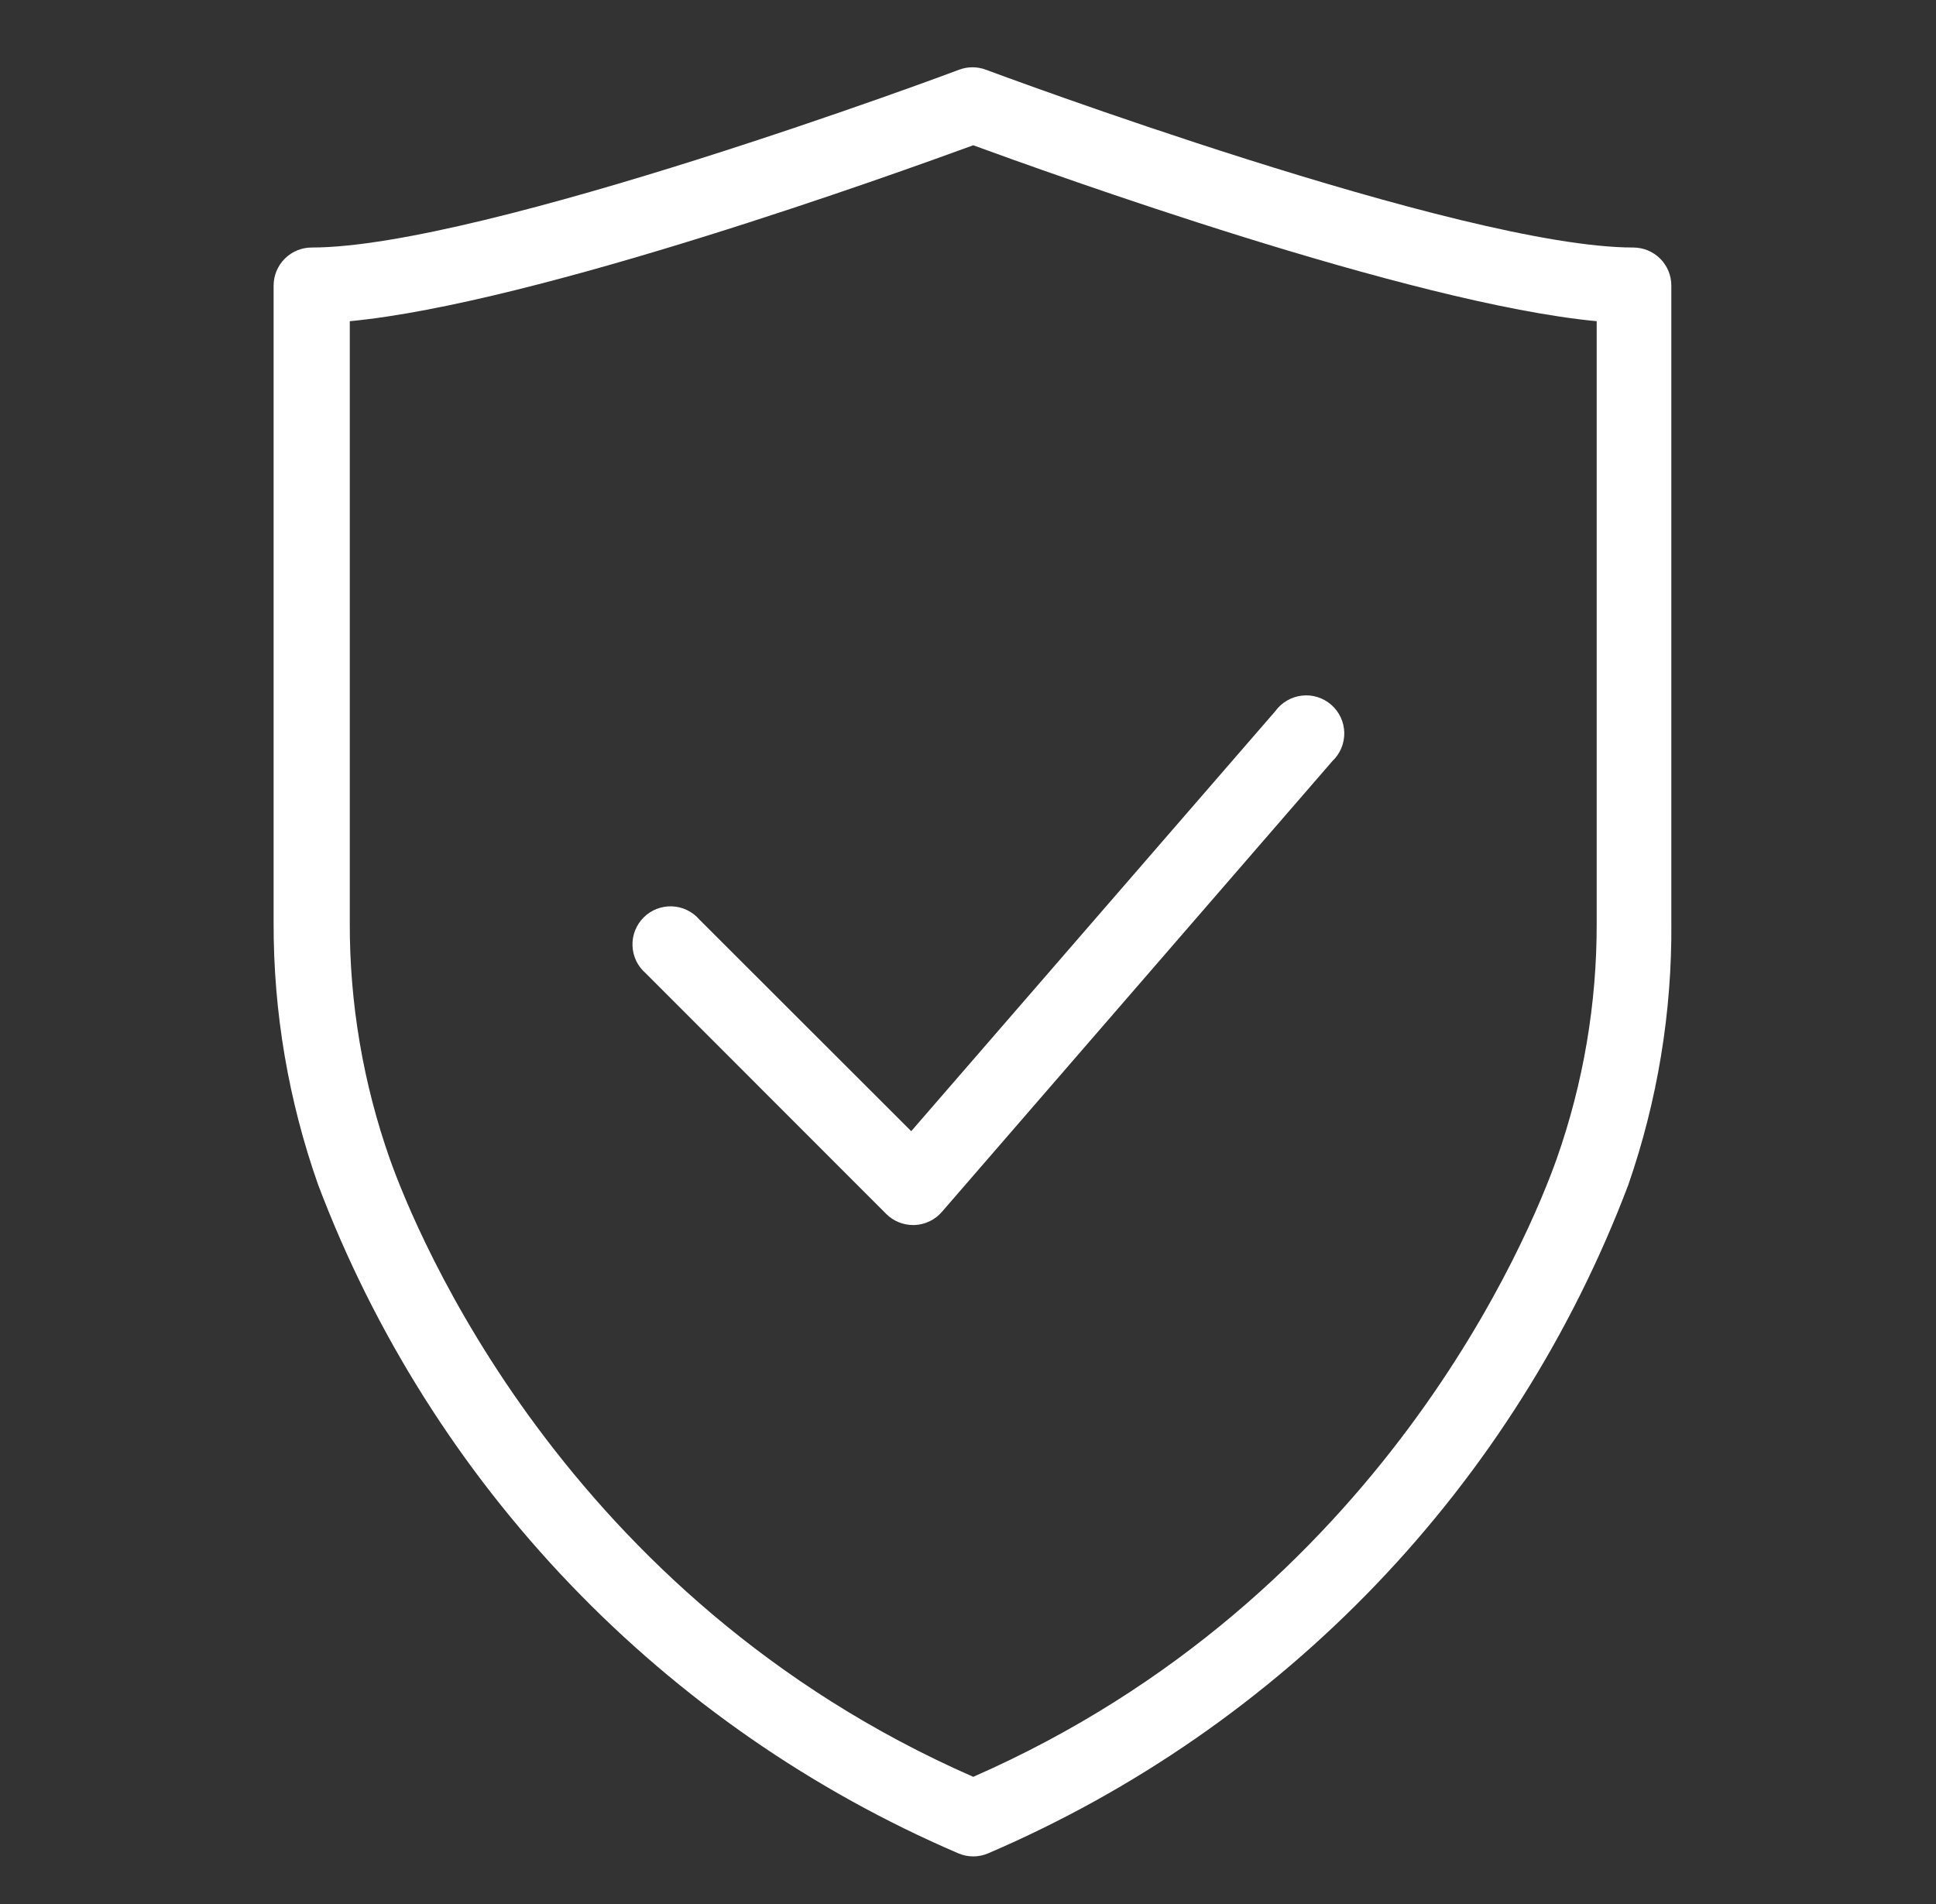
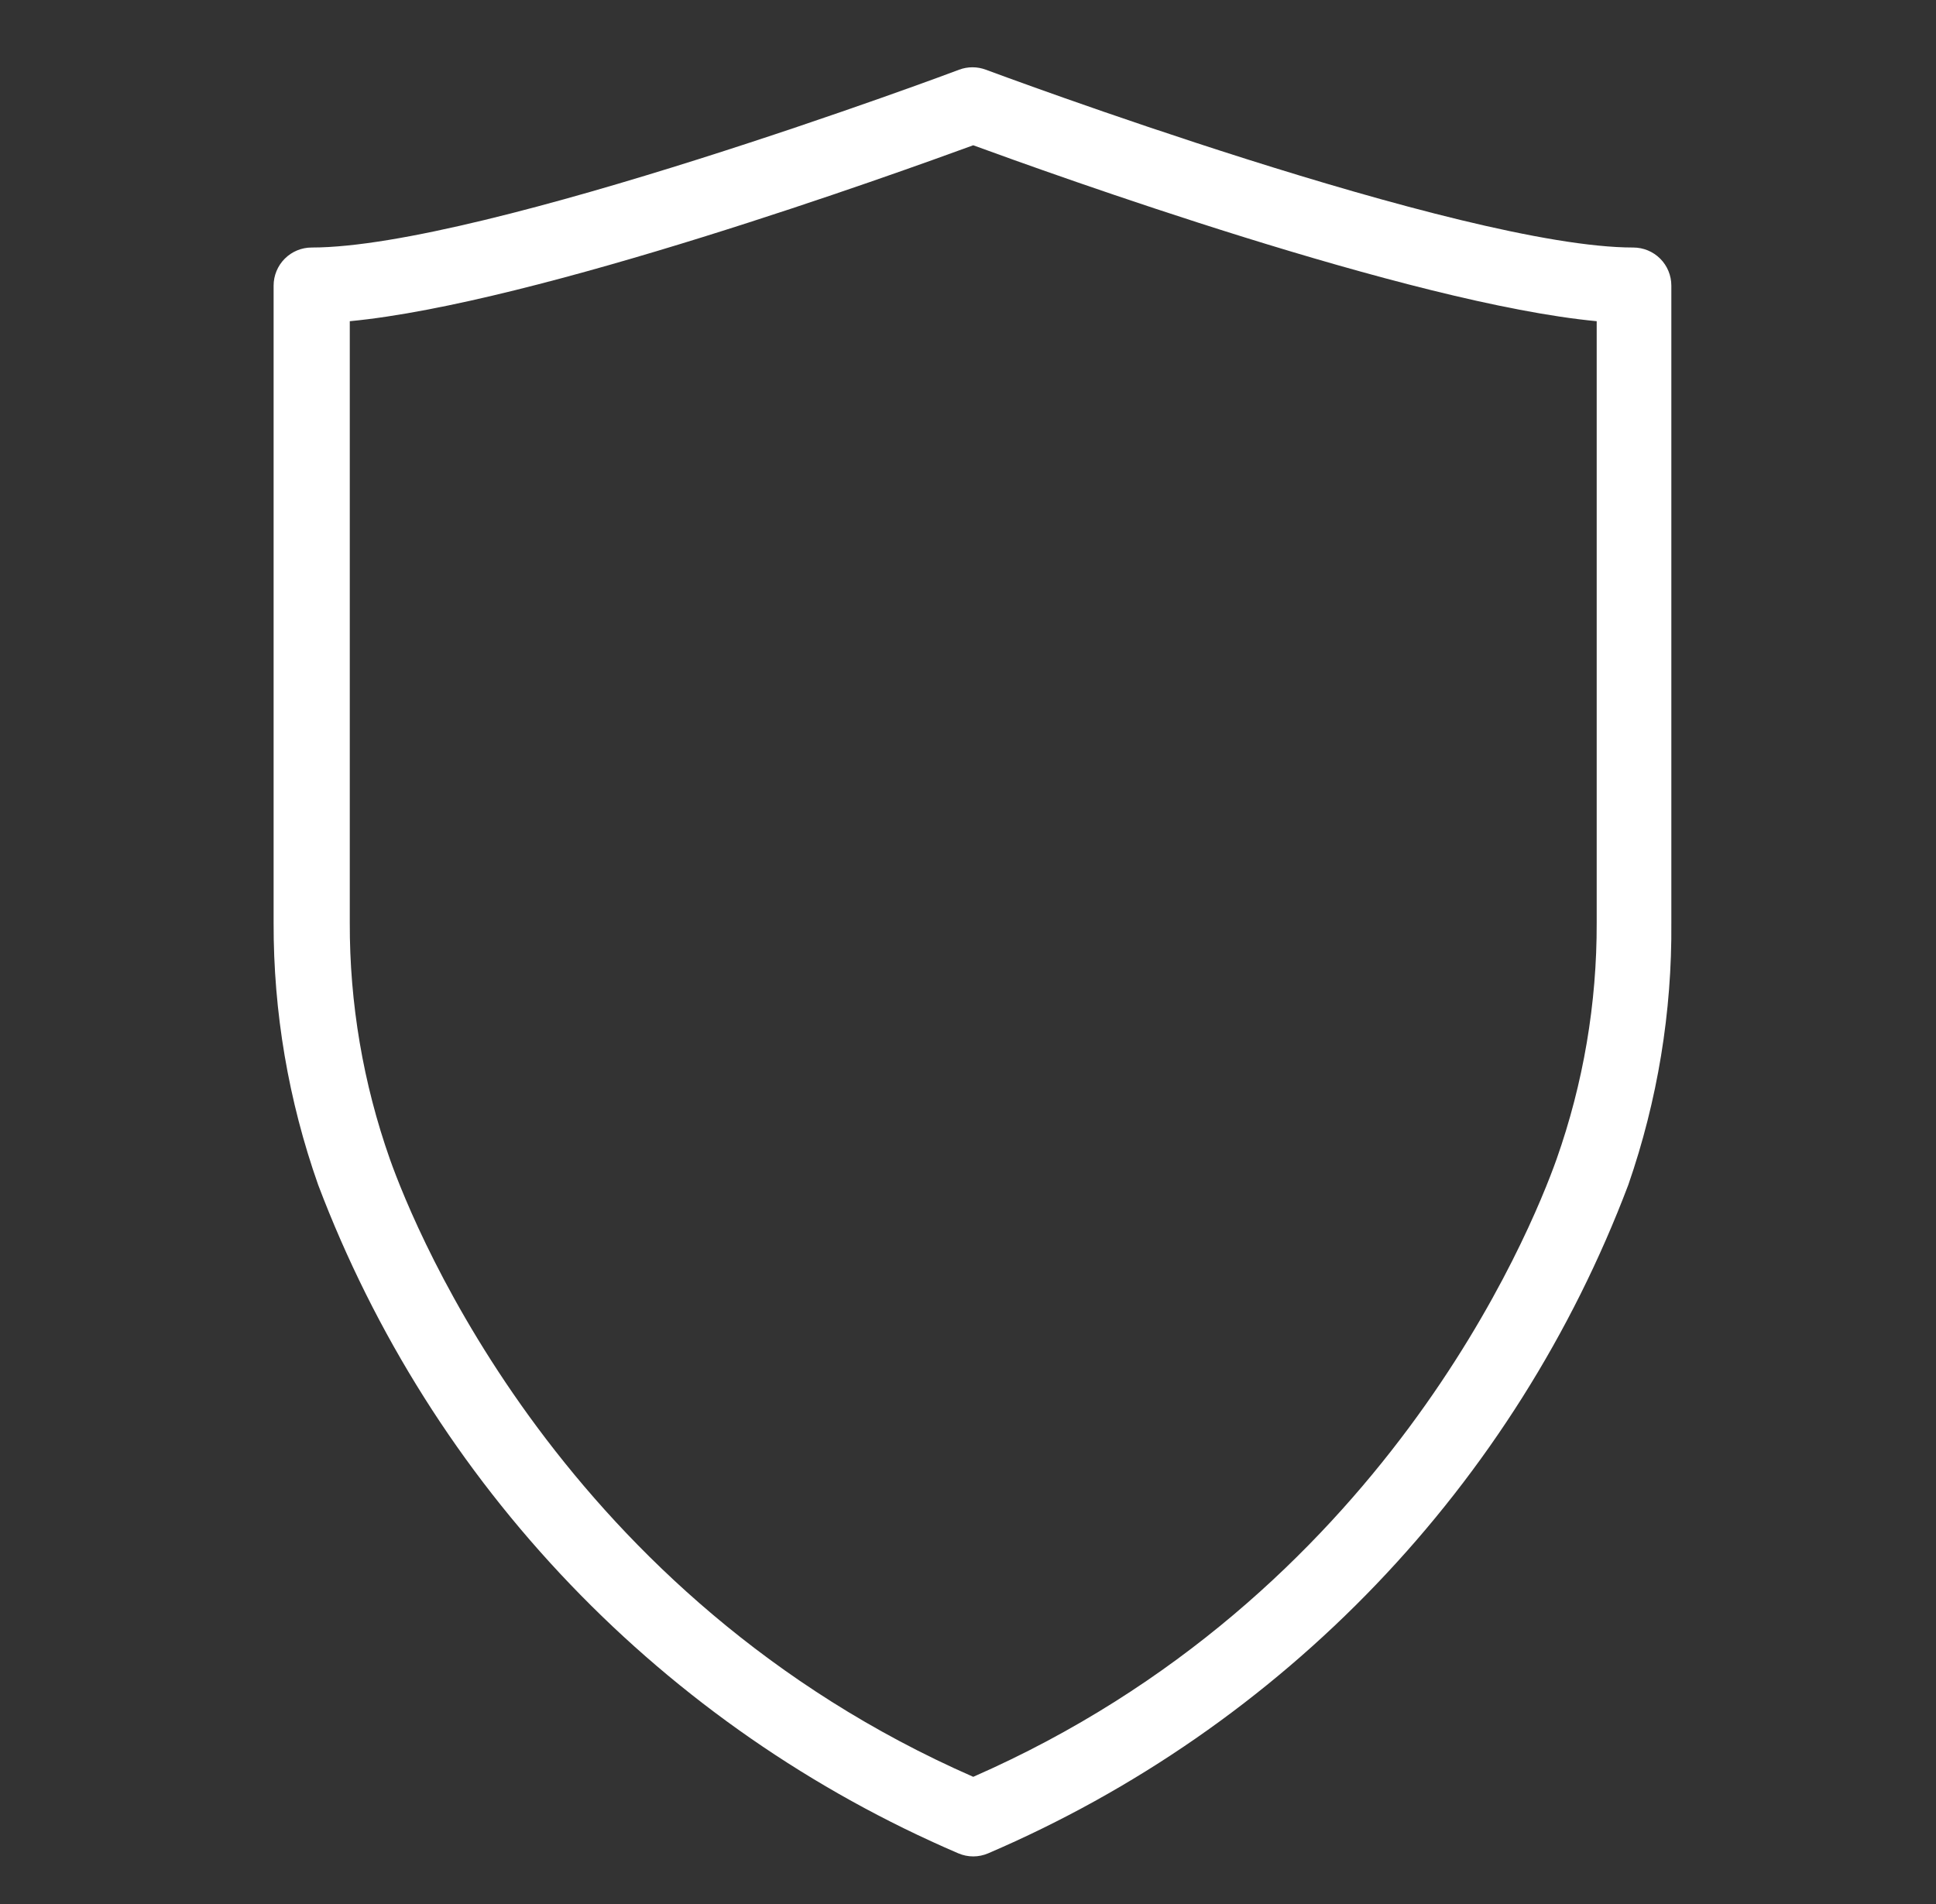
<svg xmlns="http://www.w3.org/2000/svg" fill="none" viewBox="0 0 61 60" height="60" width="61">
  <rect x="0" y="0" width="61" height="60" fill="#333333" stroke="none" />
  <g id="Frame">
    <g id="shield">
      <path fill="white" d="M30.665 58.5C30.504 58.5 30.345 58.467 30.197 58.404C25.592 56.428 21.432 53.545 17.966 49.925C14.5 46.306 11.799 42.025 10.025 37.338C9.088 34.684 8.613 31.89 8.621 29.076V9C8.621 8.682 8.748 8.376 8.973 8.151C9.198 7.926 9.503 7.8 9.821 7.8C15.221 7.8 30.095 2.25 30.221 2.196C30.492 2.095 30.79 2.095 31.061 2.196C31.211 2.25 46.061 7.8 51.461 7.8C51.779 7.8 52.085 7.926 52.31 8.151C52.535 8.376 52.661 8.682 52.661 9V29.076C52.685 31.887 52.226 34.682 51.305 37.338C49.531 42.025 46.831 46.306 43.365 49.925C39.899 53.545 35.739 56.428 31.133 58.404C30.985 58.467 30.826 58.5 30.665 58.5ZM11.021 10.122V29.076C11.013 31.616 11.442 34.139 12.287 36.534C13.097 38.808 17.759 50.334 30.665 55.992C43.571 50.334 48.233 38.808 49.043 36.534C49.889 34.139 50.317 31.616 50.309 29.076V10.122C44.429 9.564 33.065 5.454 30.665 4.578C28.265 5.454 16.901 9.564 11.021 10.122Z" id="Vector" />
-       <path fill="white" d="M28.771 38.604C28.454 38.604 28.15 38.479 27.925 38.256L20.347 30.672C20.222 30.564 20.119 30.432 20.047 30.283C19.976 30.134 19.935 29.972 19.929 29.807C19.922 29.642 19.95 29.477 20.01 29.323C20.071 29.169 20.162 29.029 20.279 28.912C20.396 28.795 20.536 28.703 20.69 28.643C20.844 28.583 21.009 28.555 21.174 28.561C21.339 28.568 21.502 28.608 21.65 28.68C21.799 28.752 21.932 28.854 22.039 28.98L28.711 35.646L40.183 22.41C40.281 22.275 40.406 22.161 40.55 22.077C40.694 21.993 40.854 21.939 41.02 21.921C41.186 21.901 41.354 21.917 41.513 21.967C41.672 22.017 41.819 22.099 41.945 22.209C42.071 22.319 42.172 22.453 42.243 22.605C42.314 22.756 42.352 22.92 42.356 23.087C42.359 23.254 42.328 23.42 42.264 23.574C42.2 23.728 42.104 23.867 41.983 23.982L29.677 38.19C29.569 38.315 29.437 38.416 29.288 38.487C29.14 38.558 28.978 38.598 28.813 38.604H28.771Z" id="Vector_2" />
    </g>
  </g>
</svg>